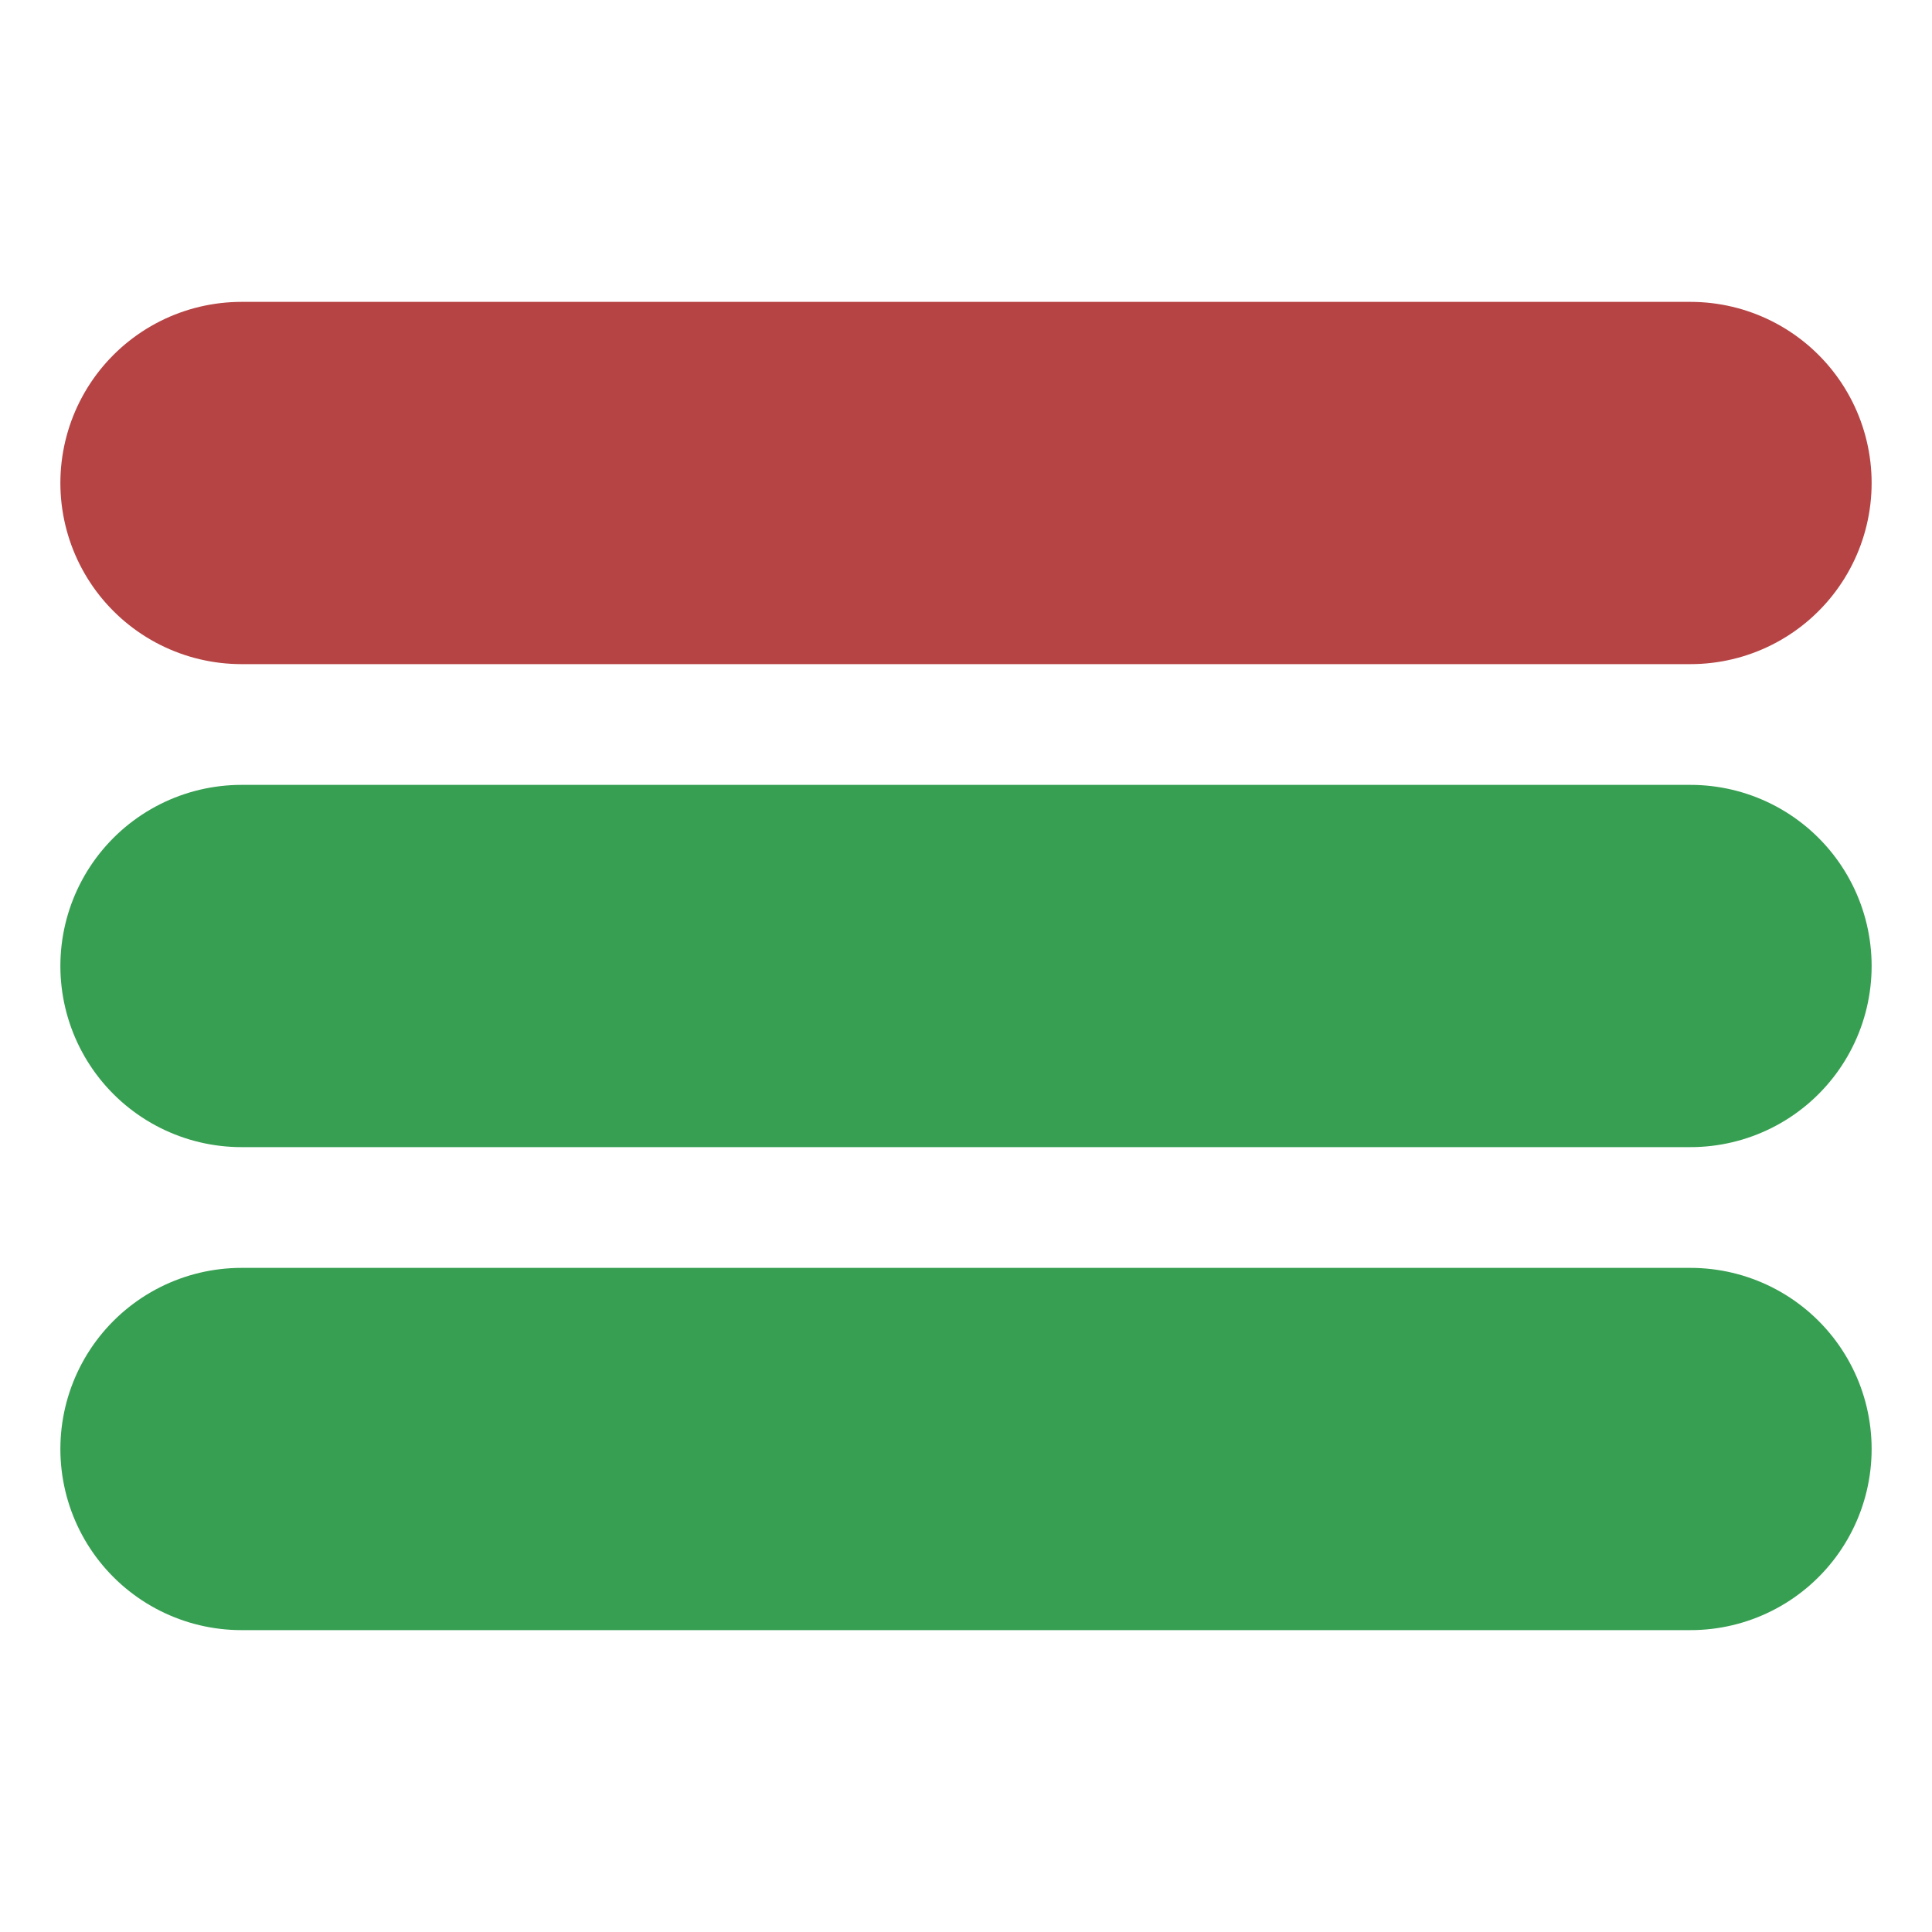
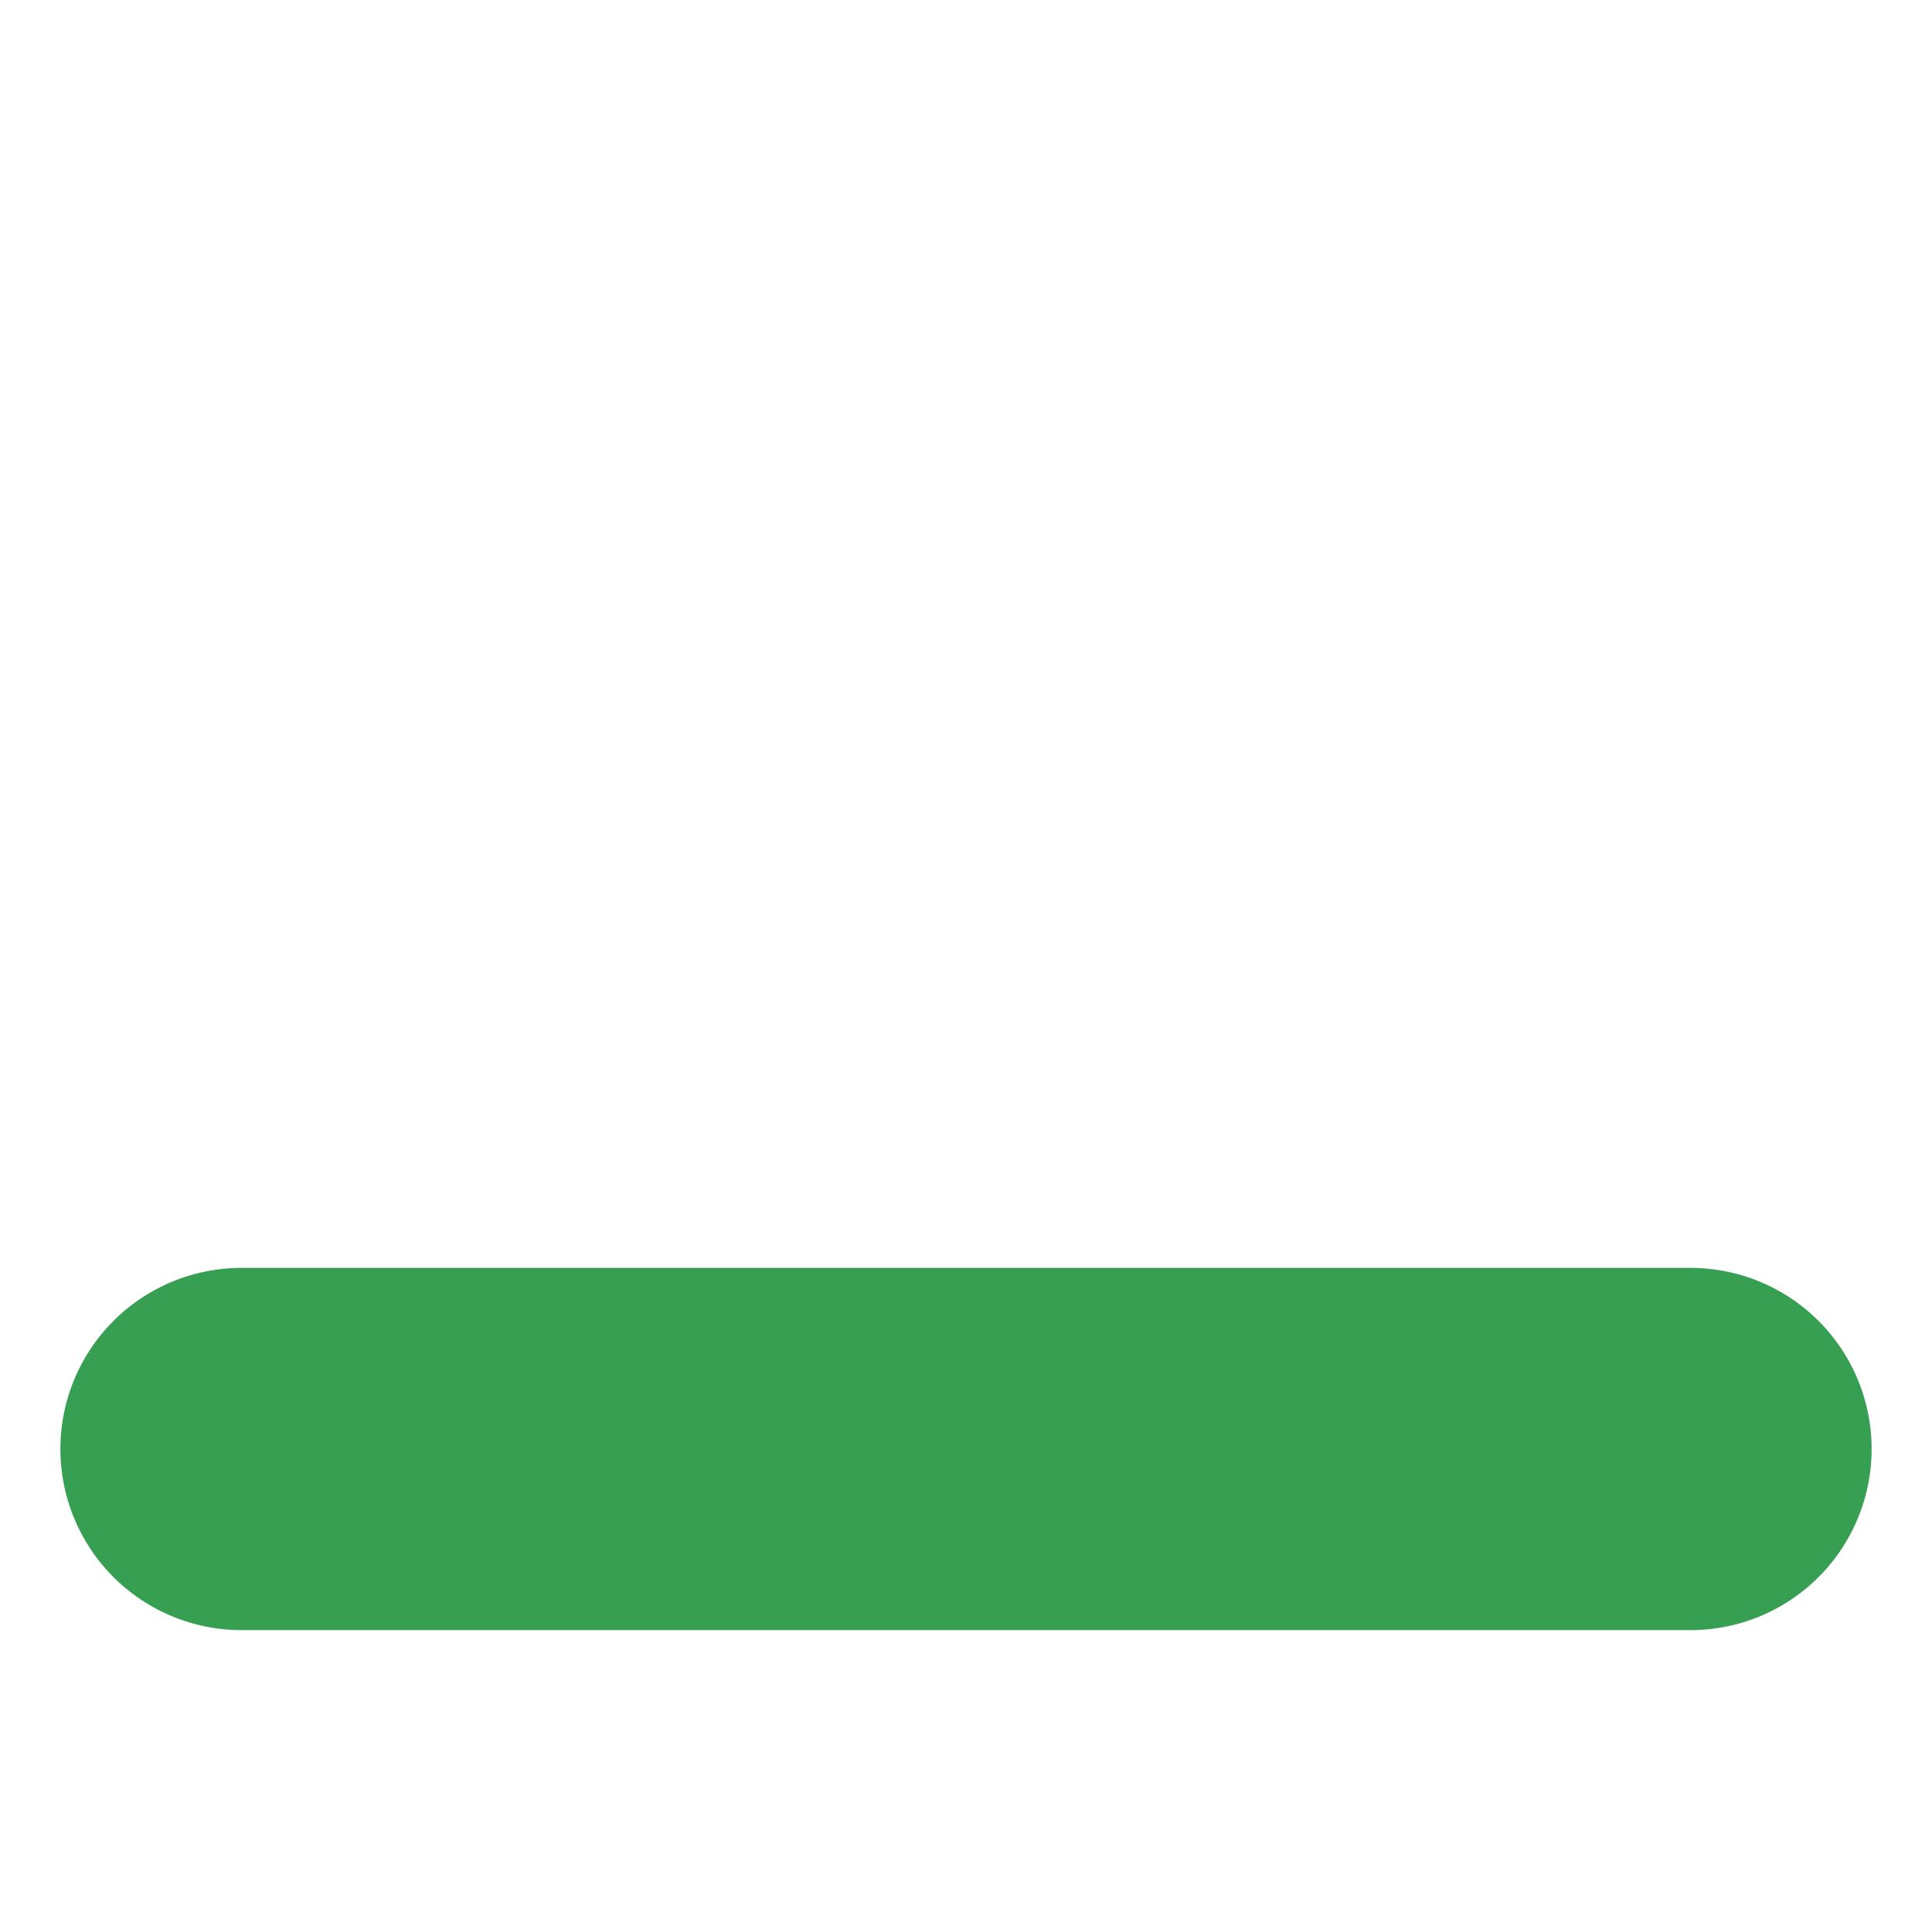
<svg xmlns="http://www.w3.org/2000/svg" viewBox="0 0 64 64" role="img" aria-label="code diff" width="64" height="64">
-   <rect width="64" height="64" rx="12" fill="none" />
  <g stroke-linecap="round" stroke-linejoin="round" stroke-width="12" fill="none">
-     <line x1="8" y1="16" x2="56" y2="16" stroke="#b33b3b" stroke-opacity="0.95" />
-     <line x1="8" y1="32" x2="56" y2="32" stroke="#2e9b4a" stroke-opacity="0.95" />
    <line x1="8" y1="48" x2="56" y2="48" stroke="#2e9b4a" stroke-opacity="0.95" />
  </g>
</svg>